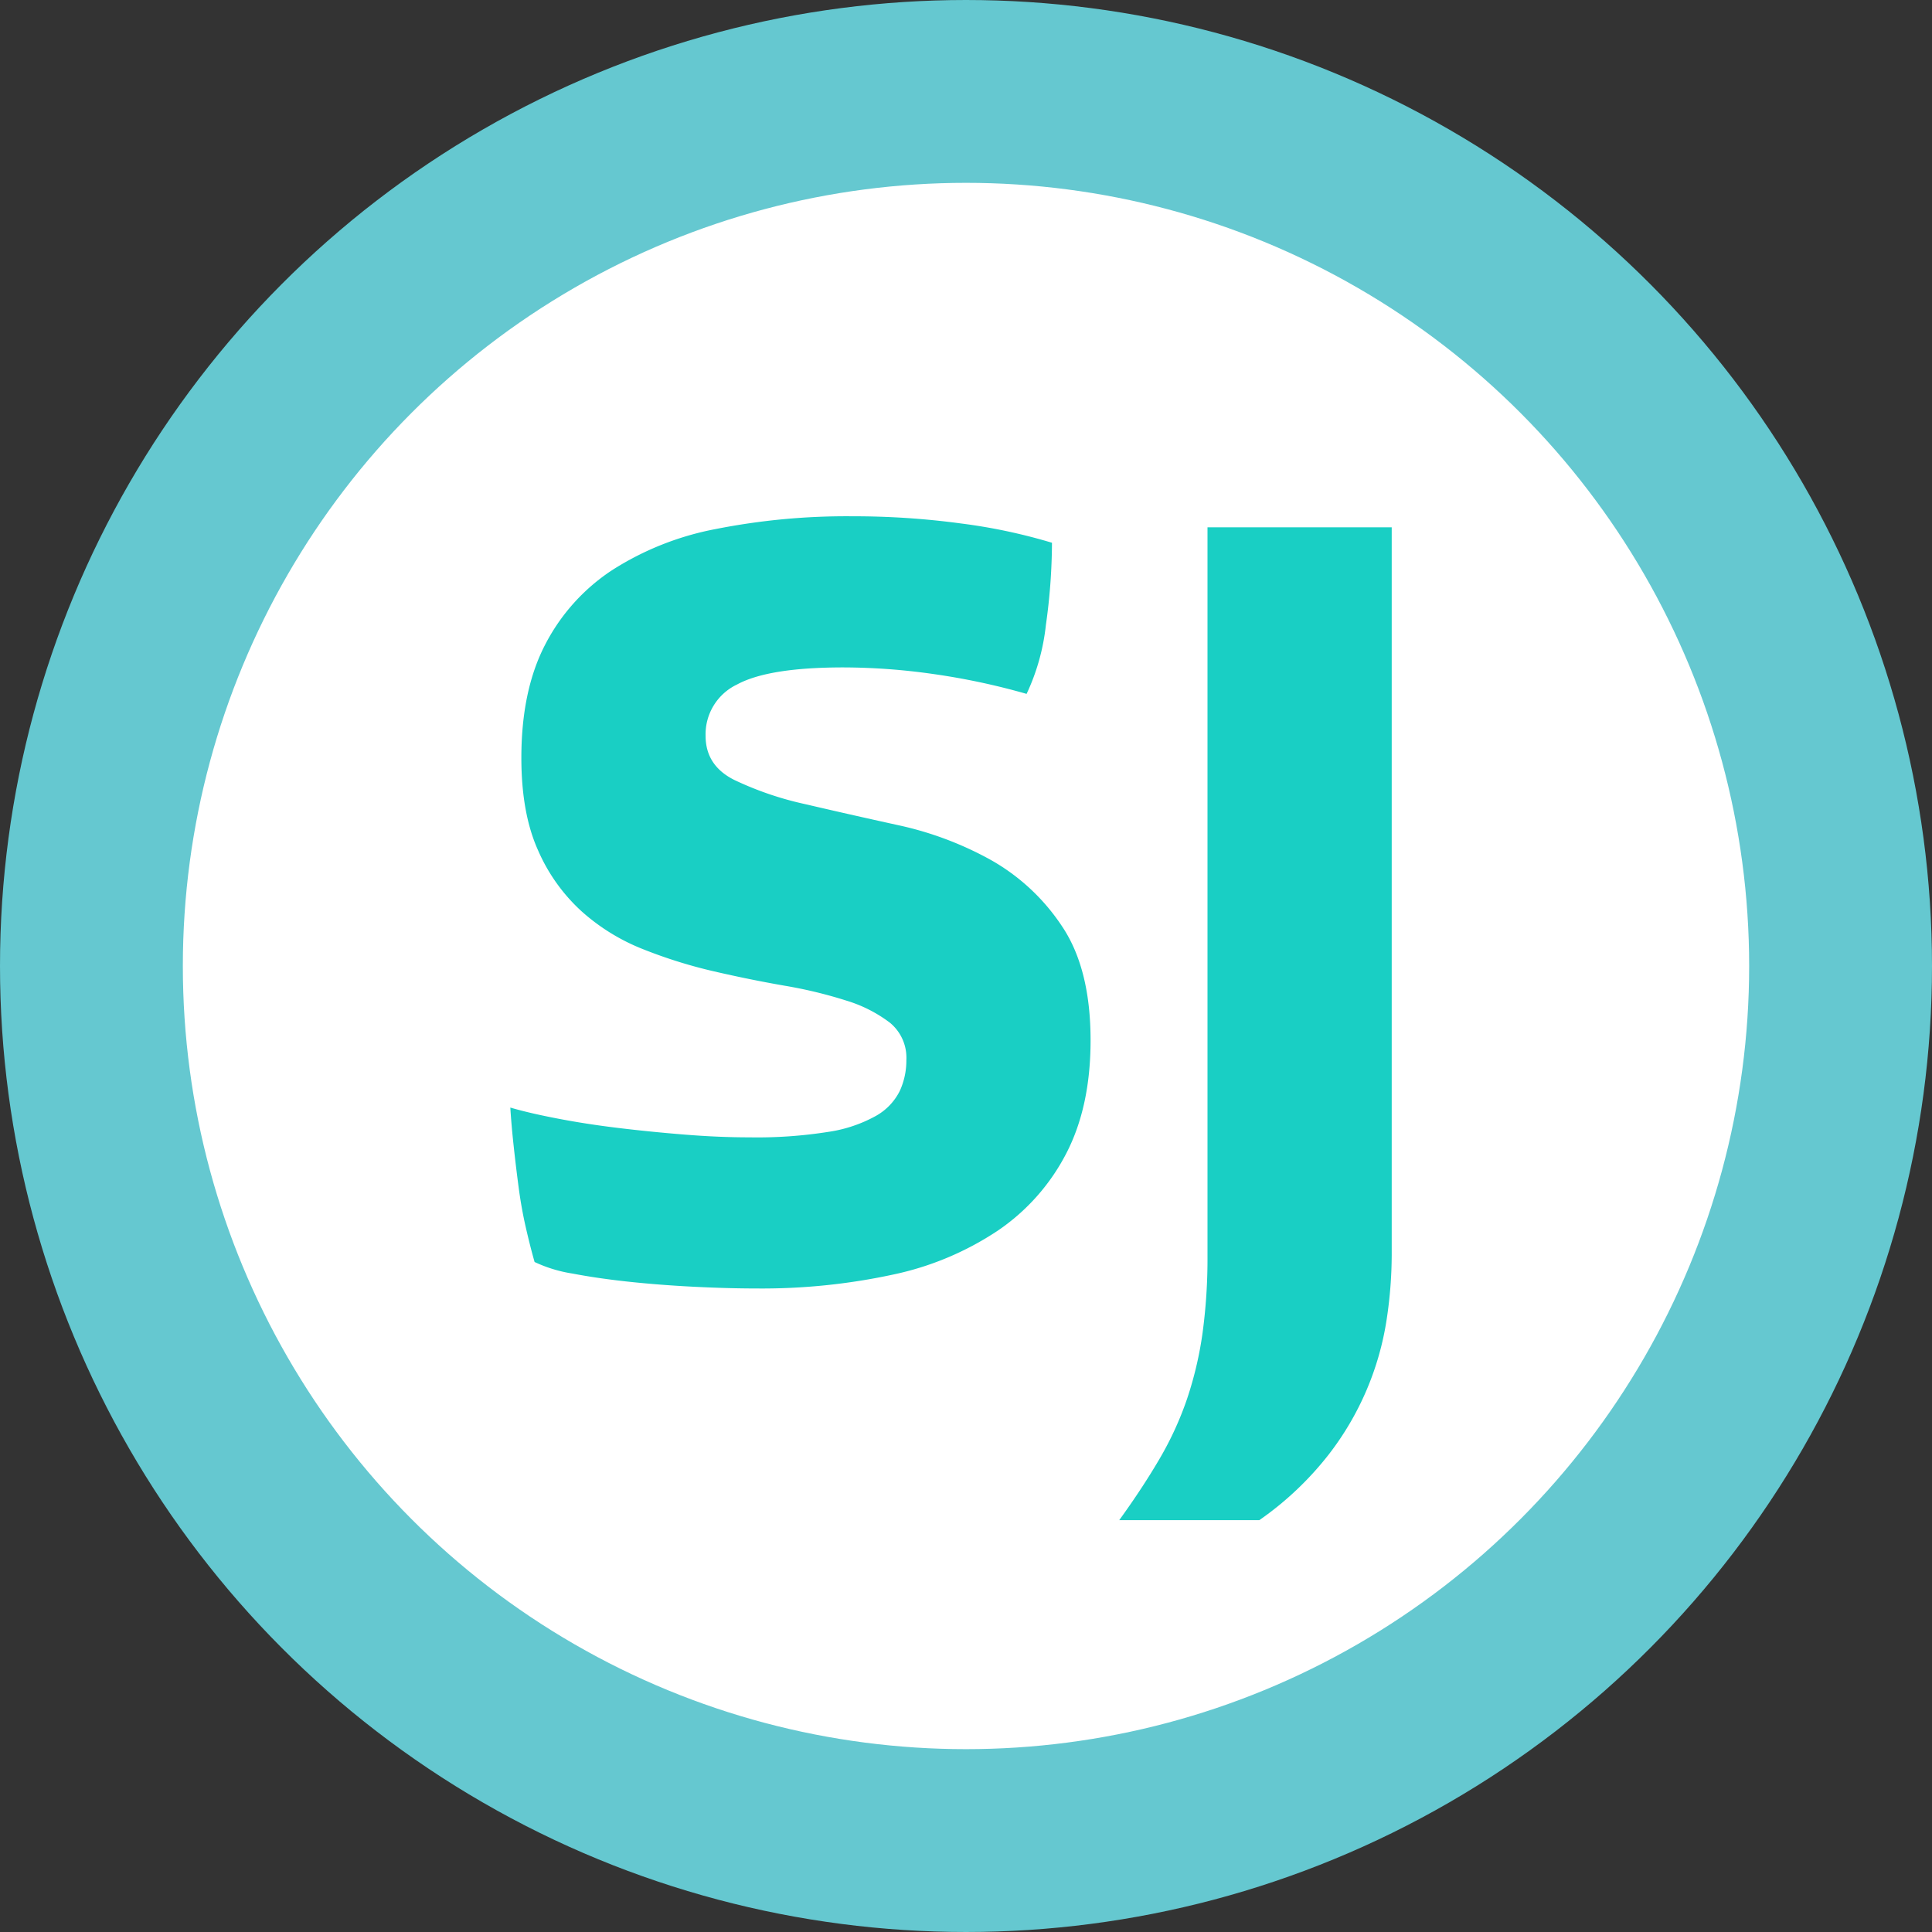
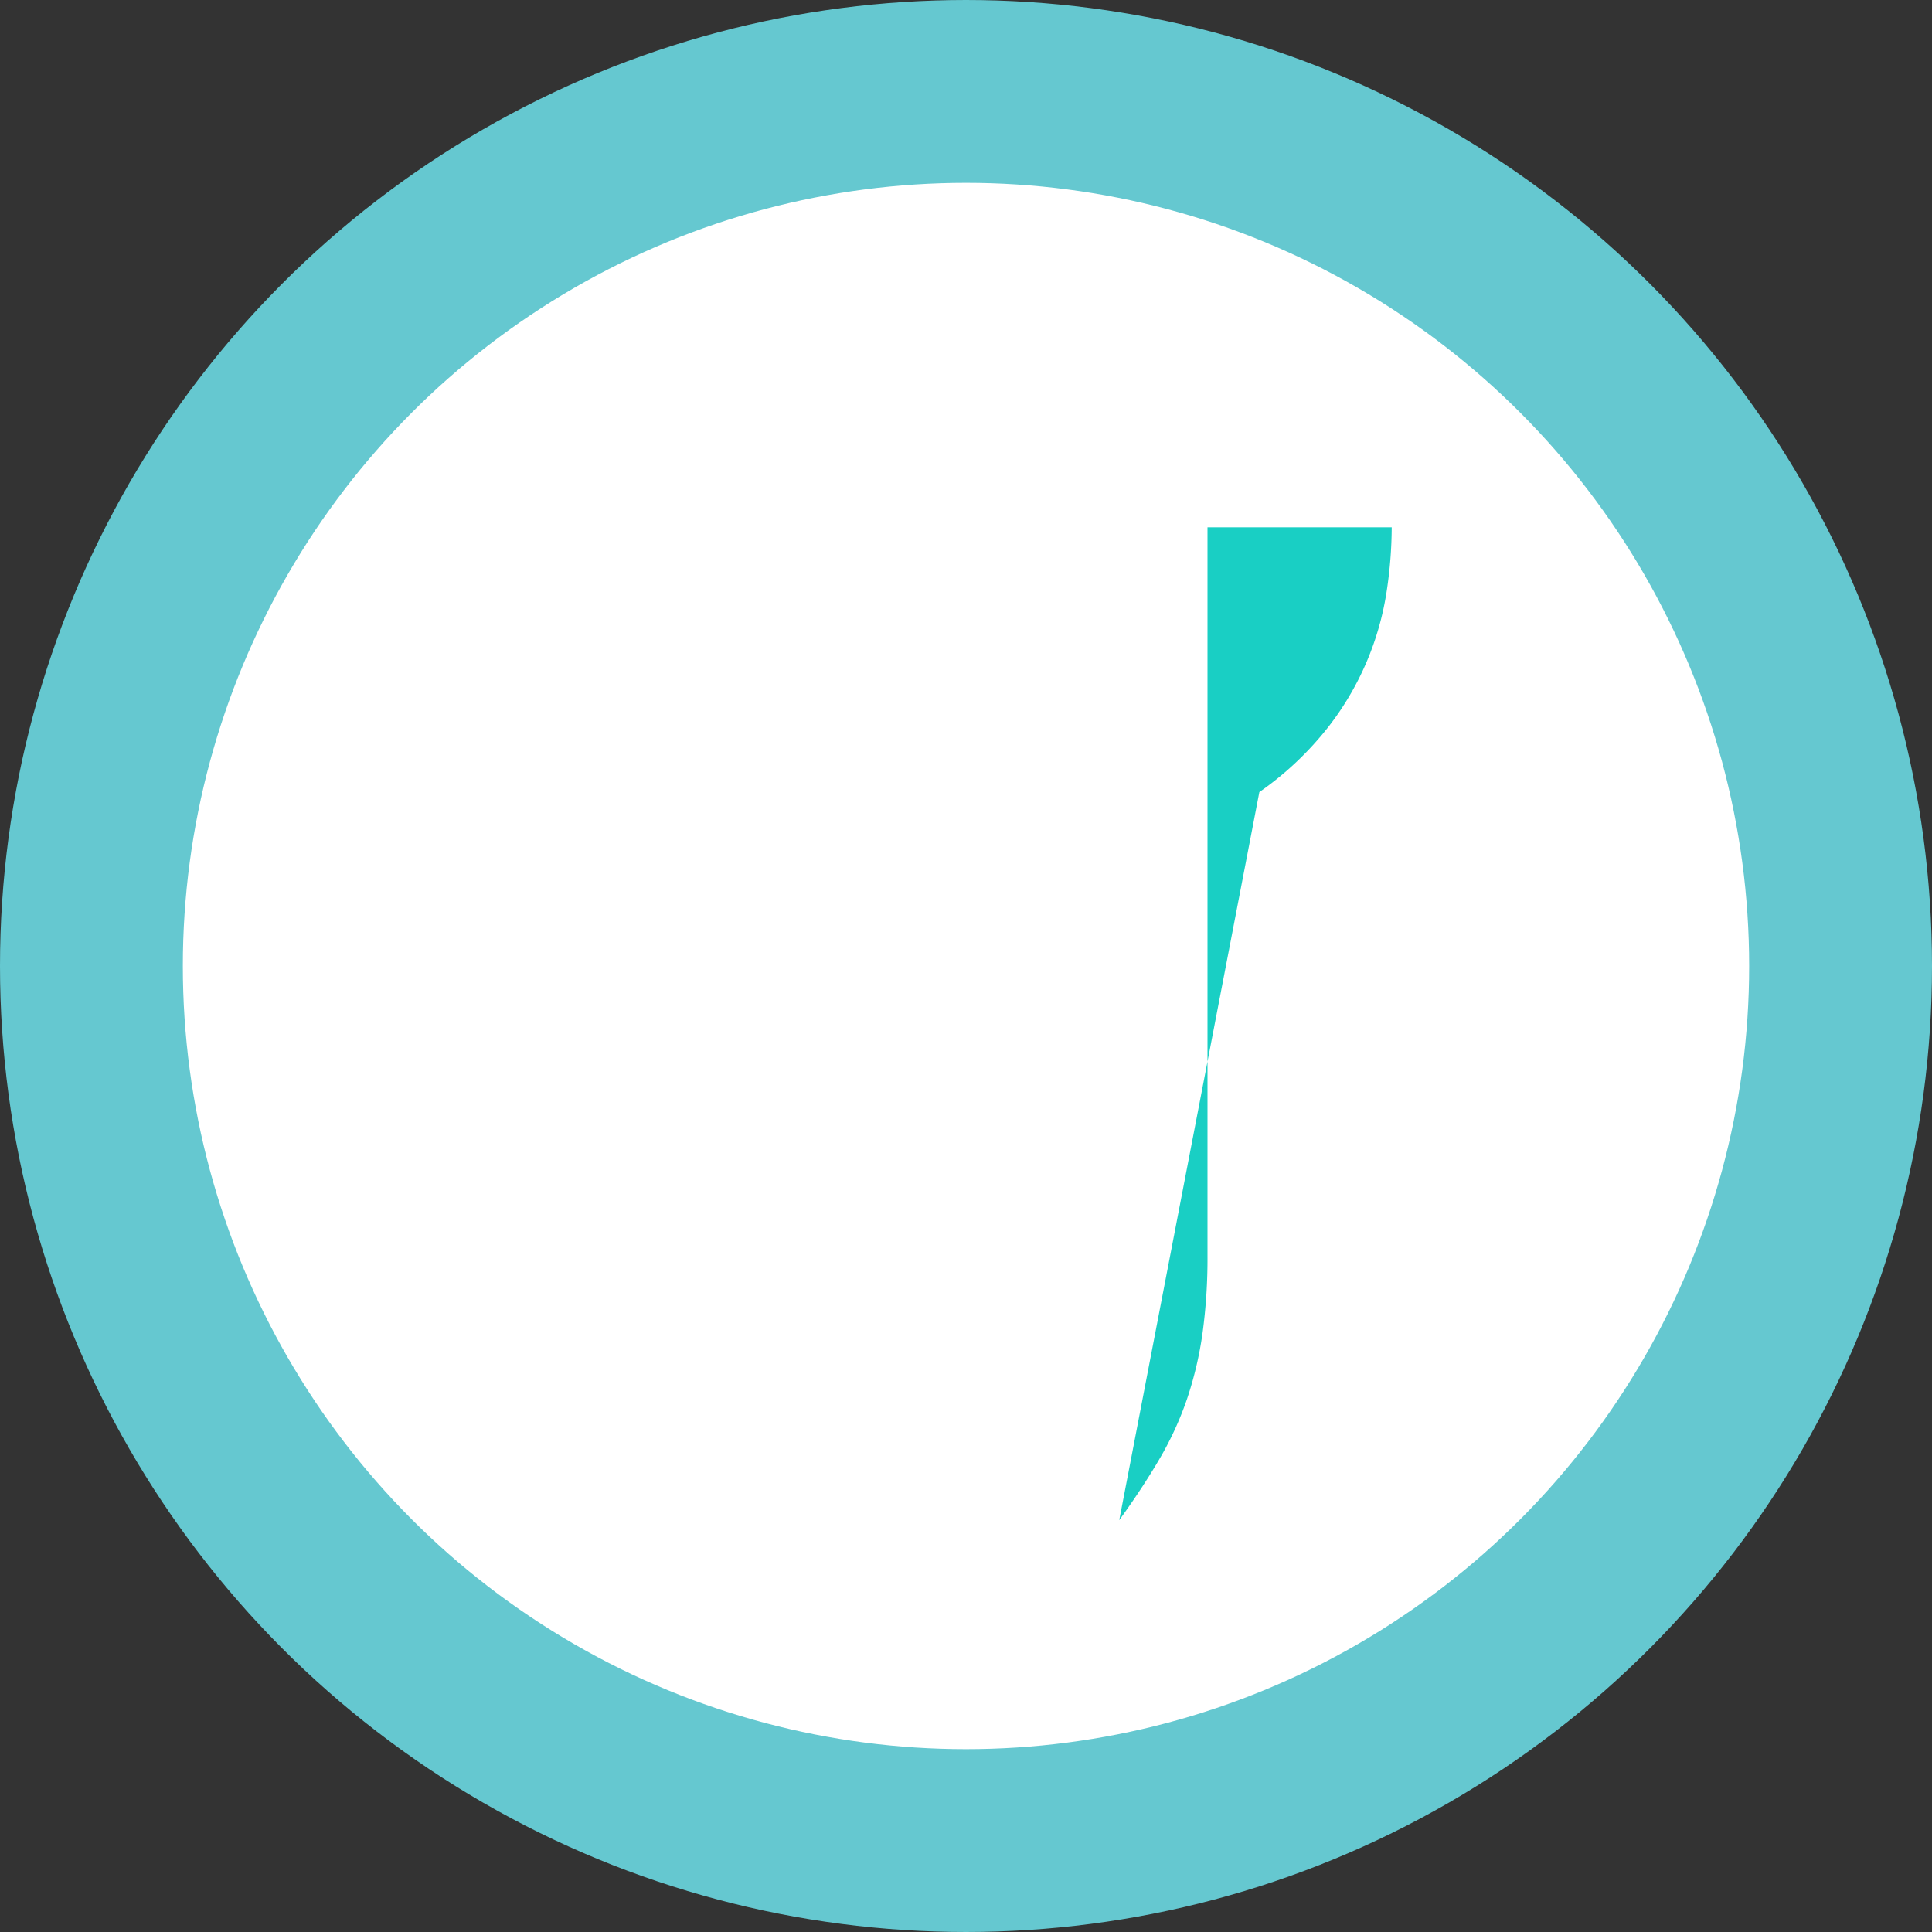
<svg xmlns="http://www.w3.org/2000/svg" id="Layer_1" data-name="Layer 1" width="317" height="317" viewBox="0 0 317 317">
  <rect x="0" y="0" width="317" height="317" fill="#333333" stroke="none" />
  <defs>
    <style>.cls-1{fill:#fff;stroke:#65c8d0;stroke-miterlimit:10;stroke-width:30px;}.cls-2{fill:#19cfc4;}</style>
  </defs>
  <circle class="cls-1" cx="158.5" cy="158.5" r="143.5" />
-   <path class="cls-2" d="M124.412,186.935a74.725,74.725,0,0,0,12.942-.905,22.882,22.882,0,0,0,7.783-2.624,9.607,9.607,0,0,0,3.892-4.072,11.939,11.939,0,0,0,1.086-5.068,7.431,7.431,0,0,0-2.715-6.154,22.682,22.682,0,0,0-7.149-3.62,74.008,74.008,0,0,0-10.136-2.443q-5.701-.993-11.584-2.353a80.039,80.039,0,0,1-11.584-3.62A33.517,33.517,0,0,1,96.809,149.83,29.393,29.393,0,0,1,89.66,139.784q-2.715-6.061-2.715-15.113,0-11.038,3.892-18.553a32.358,32.358,0,0,1,10.95-12.217,48.186,48.186,0,0,1,17.105-6.788,110.596,110.596,0,0,1,22.354-2.082,131.531,131.531,0,0,1,17.829,1.177,92.093,92.093,0,0,1,14.933,3.167A98.297,98.297,0,0,1,173.01,102.86a35.427,35.427,0,0,1-3.167,11.312,113.245,113.245,0,0,0-15.294-3.258,105.608,105.608,0,0,0-14.751-1.086q-12.311,0-17.467,2.805a9.044,9.044,0,0,0-5.158,8.416q0,4.888,4.706,7.24a53.518,53.518,0,0,0,11.674,3.982q6.966,1.629,15.204,3.439a55.433,55.433,0,0,1,15.204,5.702,34.041,34.041,0,0,1,11.674,10.86q4.704,6.97,4.706,18.733,0,10.86-3.982,18.553a34.326,34.326,0,0,1-11.222,12.67,49.259,49.259,0,0,1-17.286,7.24,101.986,101.986,0,0,1-22.353,2.263q-4.527,0-10.046-.272-5.523-.272-10.679-.814-5.158-.543-9.412-1.357a22.702,22.702,0,0,1-6.245-1.901q-.725-2.532-1.448-5.701-.726-3.165-1.177-6.606-.454-3.437-.815-6.788-.365-3.347-.543-6.245,3.075.908,7.783,1.81,4.704.907,9.955,1.539,5.247.636,10.86,1.086Q119.341,186.937,124.412,186.935Z" transform="translate(-1.401 -0.32)" />
-   <path class="cls-2" d="M185.045,249.742q3.801-5.252,6.606-10.045a53.944,53.944,0,0,0,4.525-9.864,59.847,59.847,0,0,0,2.534-10.77,90.782,90.782,0,0,0,.815-12.761V86.842h30.227v119.46a71.488,71.488,0,0,1-.814,10.408,47.968,47.968,0,0,1-9.593,22.354,52.361,52.361,0,0,1-11.312,10.679Z" transform="translate(-1.401 -0.32)" />
+   <path class="cls-2" d="M185.045,249.742q3.801-5.252,6.606-10.045a53.944,53.944,0,0,0,4.525-9.864,59.847,59.847,0,0,0,2.534-10.77,90.782,90.782,0,0,0,.815-12.761V86.842h30.227a71.488,71.488,0,0,1-.814,10.408,47.968,47.968,0,0,1-9.593,22.354,52.361,52.361,0,0,1-11.312,10.679Z" transform="translate(-1.401 -0.32)" />
</svg>